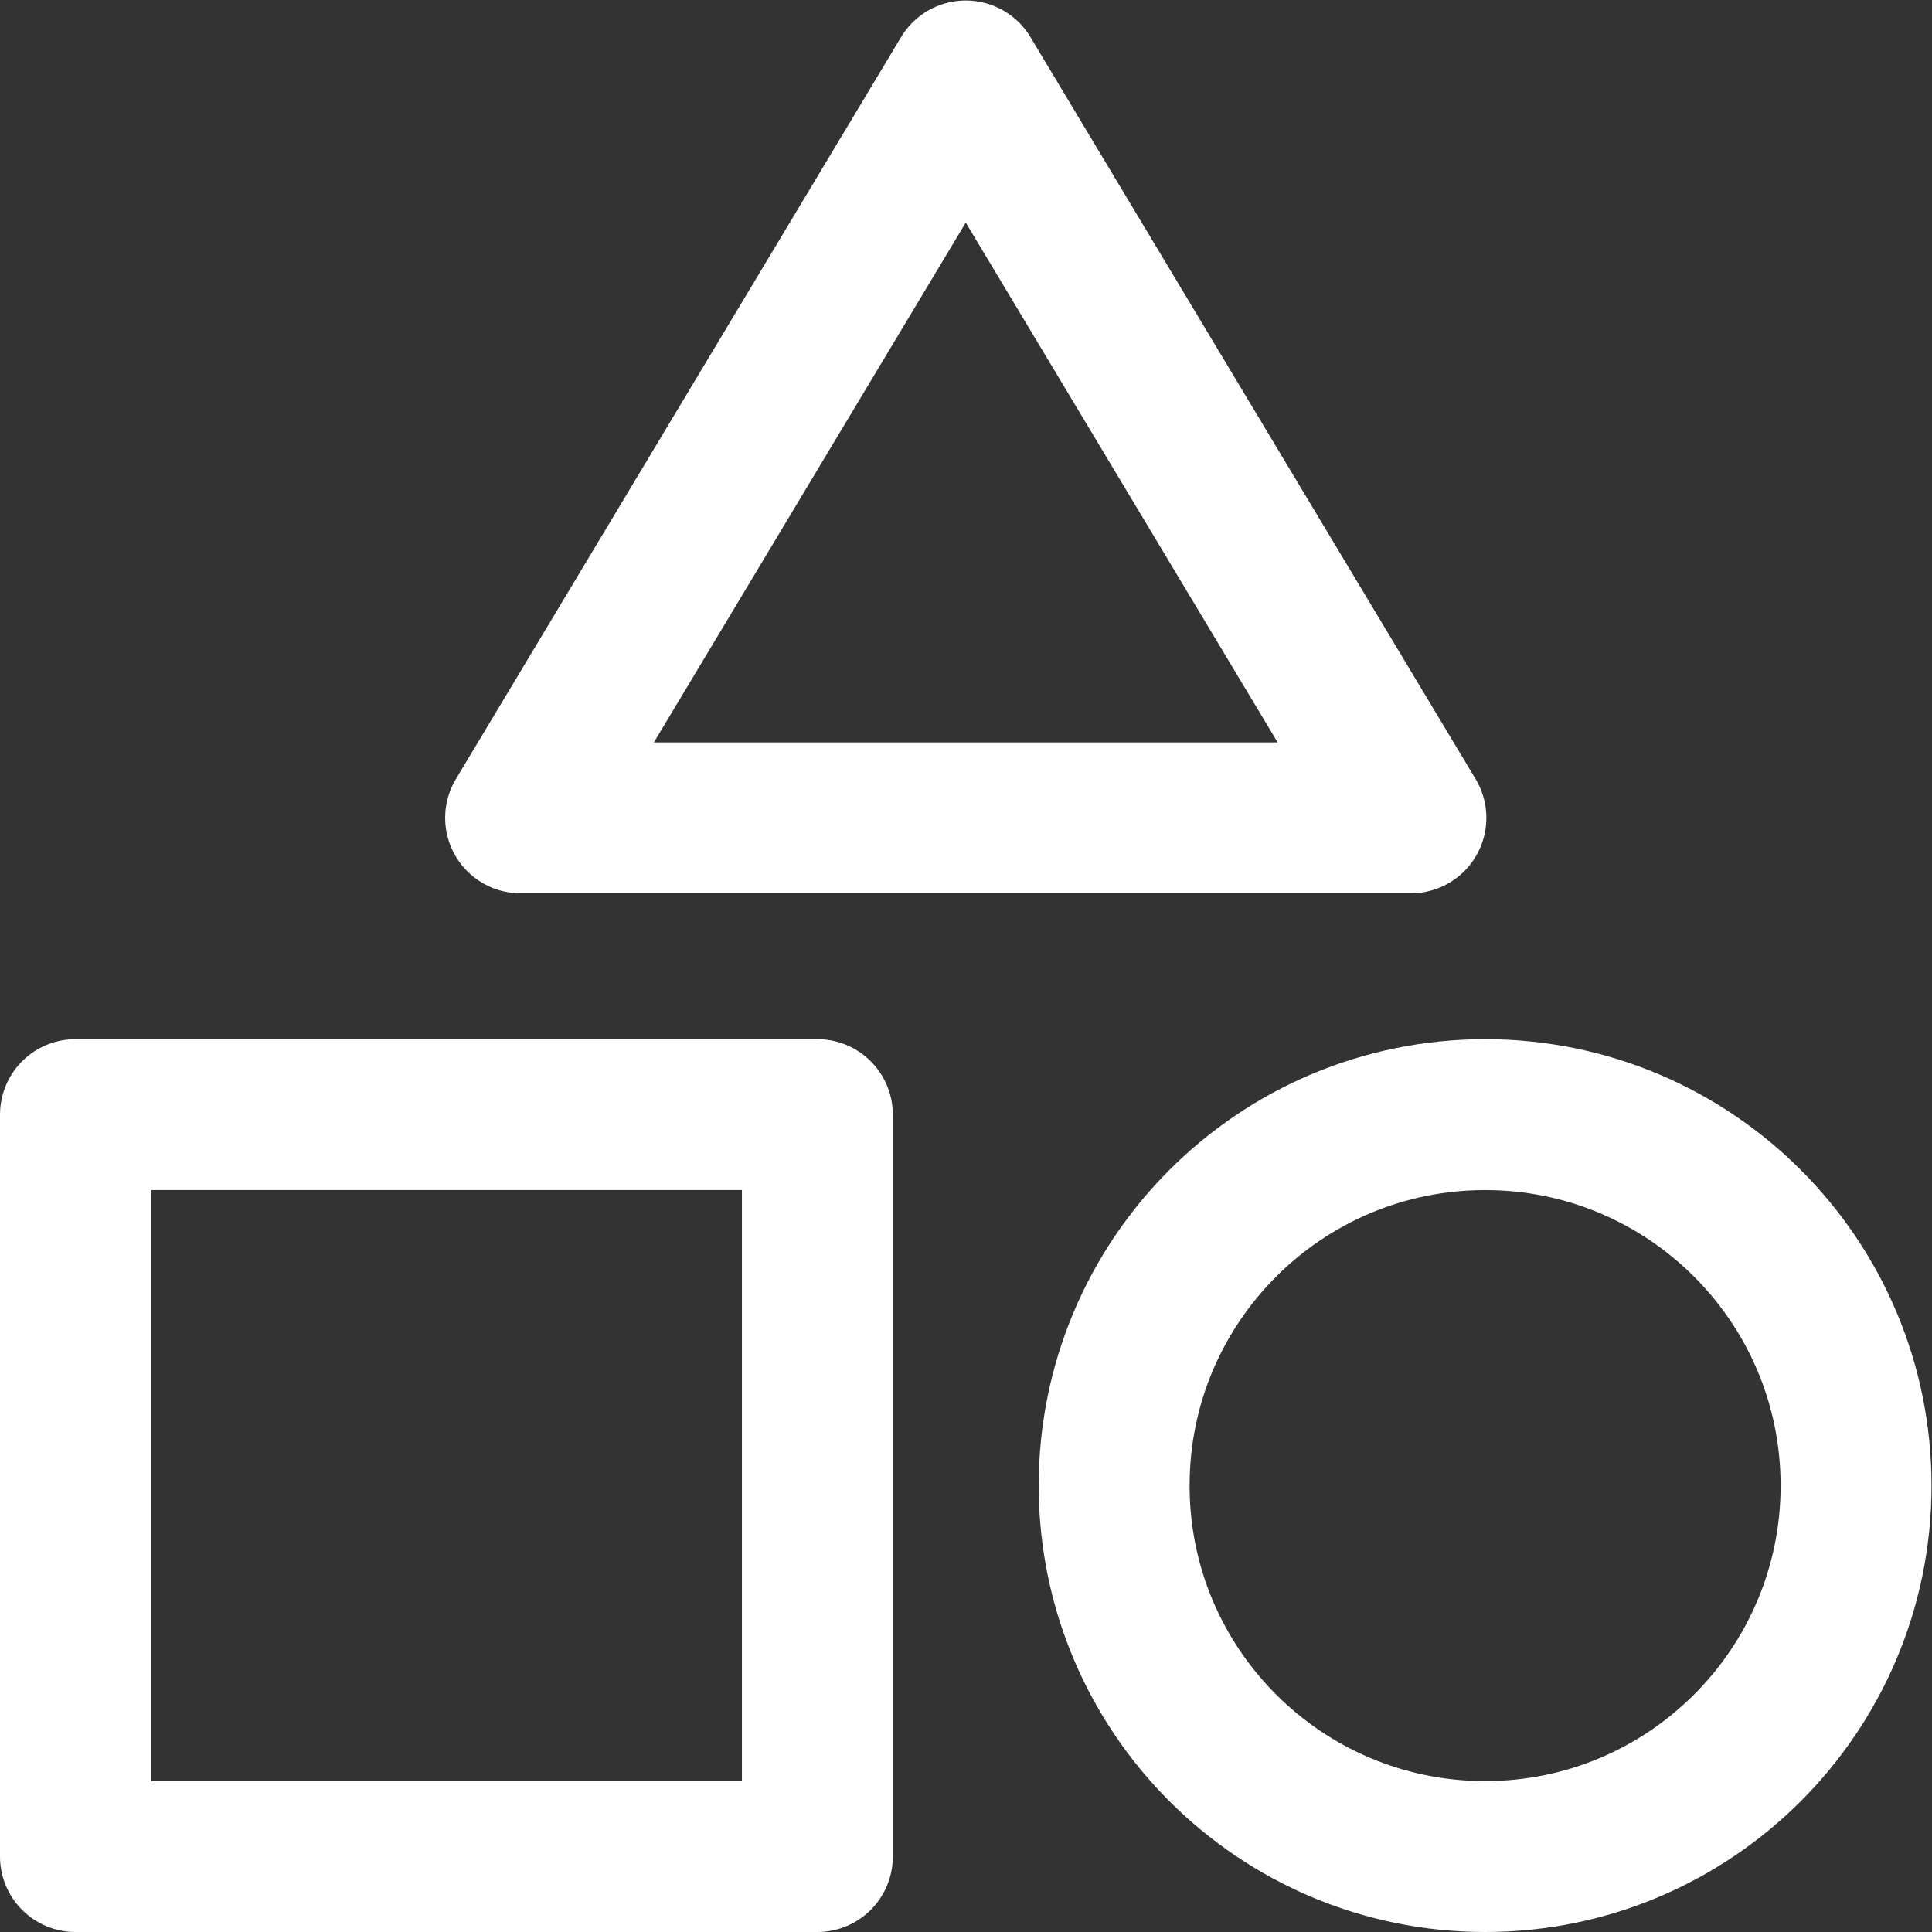
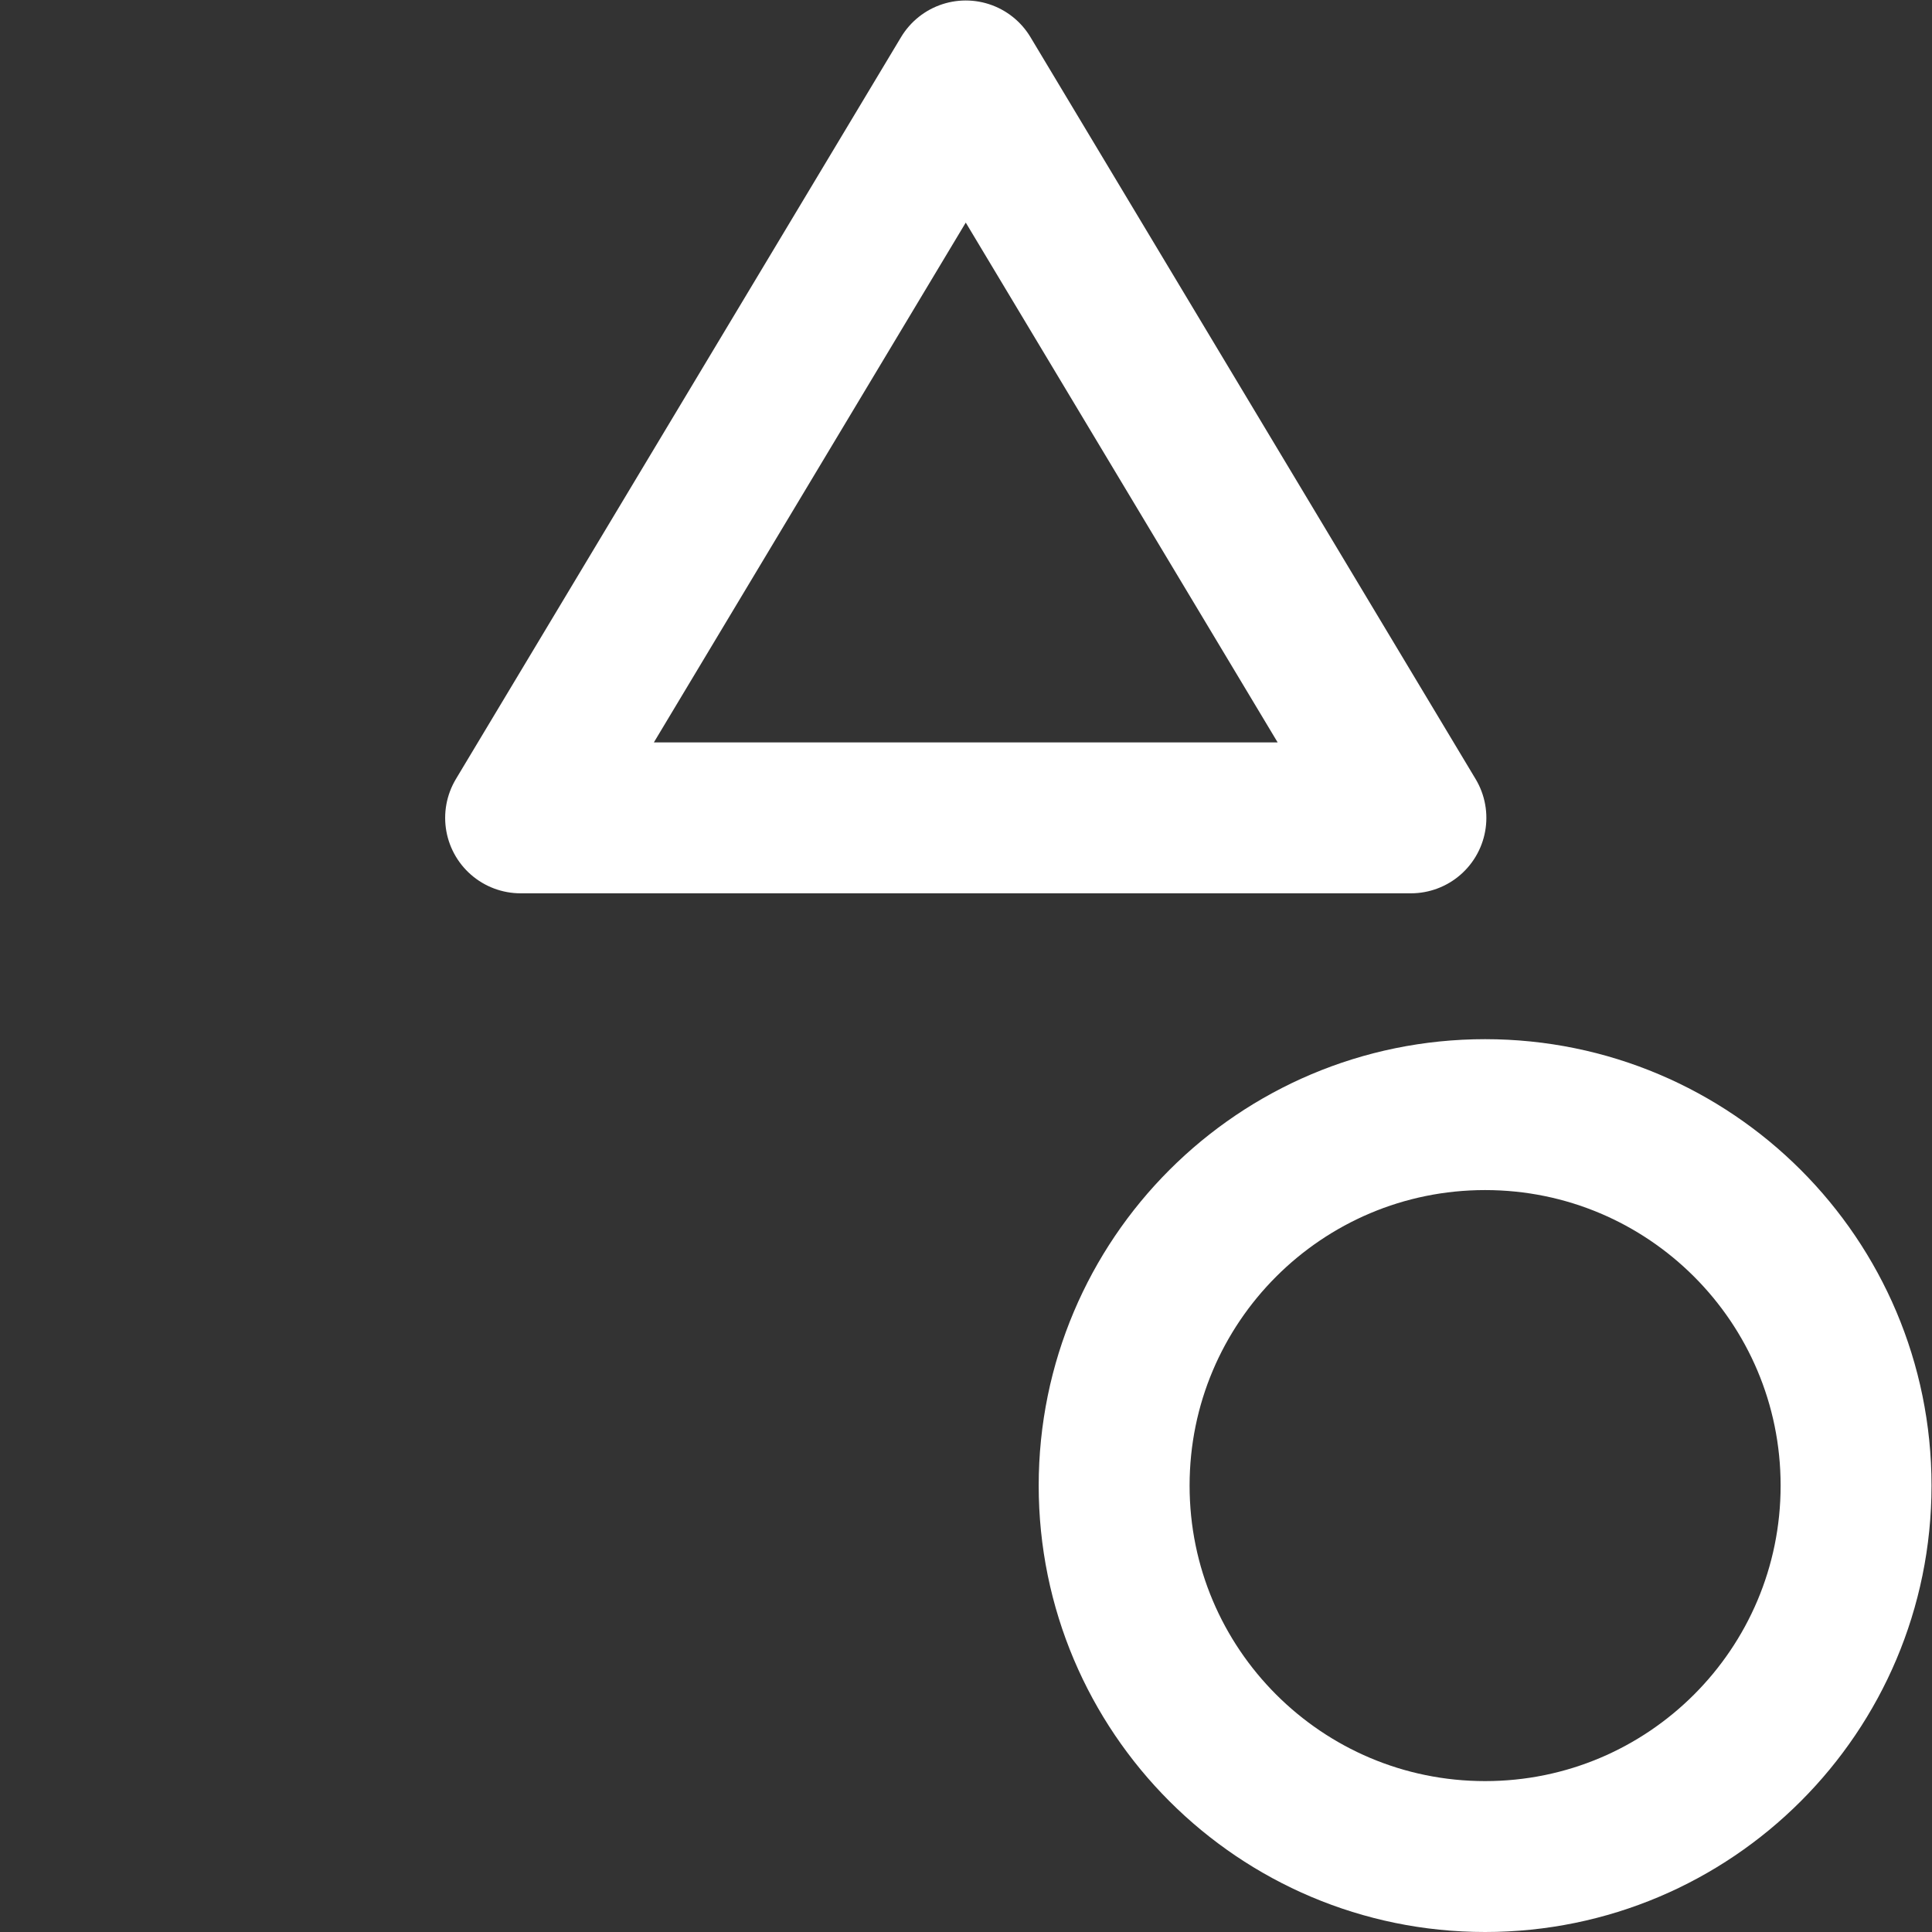
<svg xmlns="http://www.w3.org/2000/svg" version="1.1" id="svg1344" xml:space="preserve" width="682.667" height="682.667" viewBox="0 0 682.667 682.667" fill="white">
  <rect x="0" y="0" width="682.667" height="682.667" fill="#333333" stroke="none" />
  <defs id="defs1348">
    <clipPath clipPathUnits="userSpaceOnUse" id="clipPath1358">
      <path d="M 0,512 H 512 V 0 H 0 Z" id="path1356" />
    </clipPath>
  </defs>
  <g id="g1350" transform="matrix(1.333,0,0,-1.333,0,682.667)">
    <g id="g1352">
      <g id="g1354" clip-path="url(#clipPath1358)">
-         <path d="M 216.667,216.667 H 20 V 20 h 196.667 z" style="fill:none;stroke:#fff;stroke-width:40;stroke-linecap:round;stroke-linejoin:round;stroke-miterlimit:10;stroke-dasharray:none;stroke-opacity:1" id="path1360" />
        <g id="g1362" transform="translate(295.334,118.333)">
          <path d="m 0,0 c 0,54.309 44.025,98.334 98.333,98.334 54.308,0 98.334,-44.025 98.334,-98.334 0,-54.308 -44.026,-98.333 -98.334,-98.333 C 44.025,-98.333 0,-54.308 0,0 Z" style="fill:none;stroke:#fff;stroke-width:40;stroke-linecap:round;stroke-linejoin:round;stroke-miterlimit:10;stroke-dasharray:none;stroke-opacity:1" id="path1364" />
        </g>
        <g id="g1366" transform="translate(256,492)">
          <path d="M 0,0 -118,-196.667 H 118 Z" style="fill:none;stroke:#fff;stroke-width:40;stroke-linecap:round;stroke-linejoin:round;stroke-miterlimit:10;stroke-dasharray:none;stroke-opacity:1" id="path1368" />
        </g>
      </g>
    </g>
  </g>
</svg>